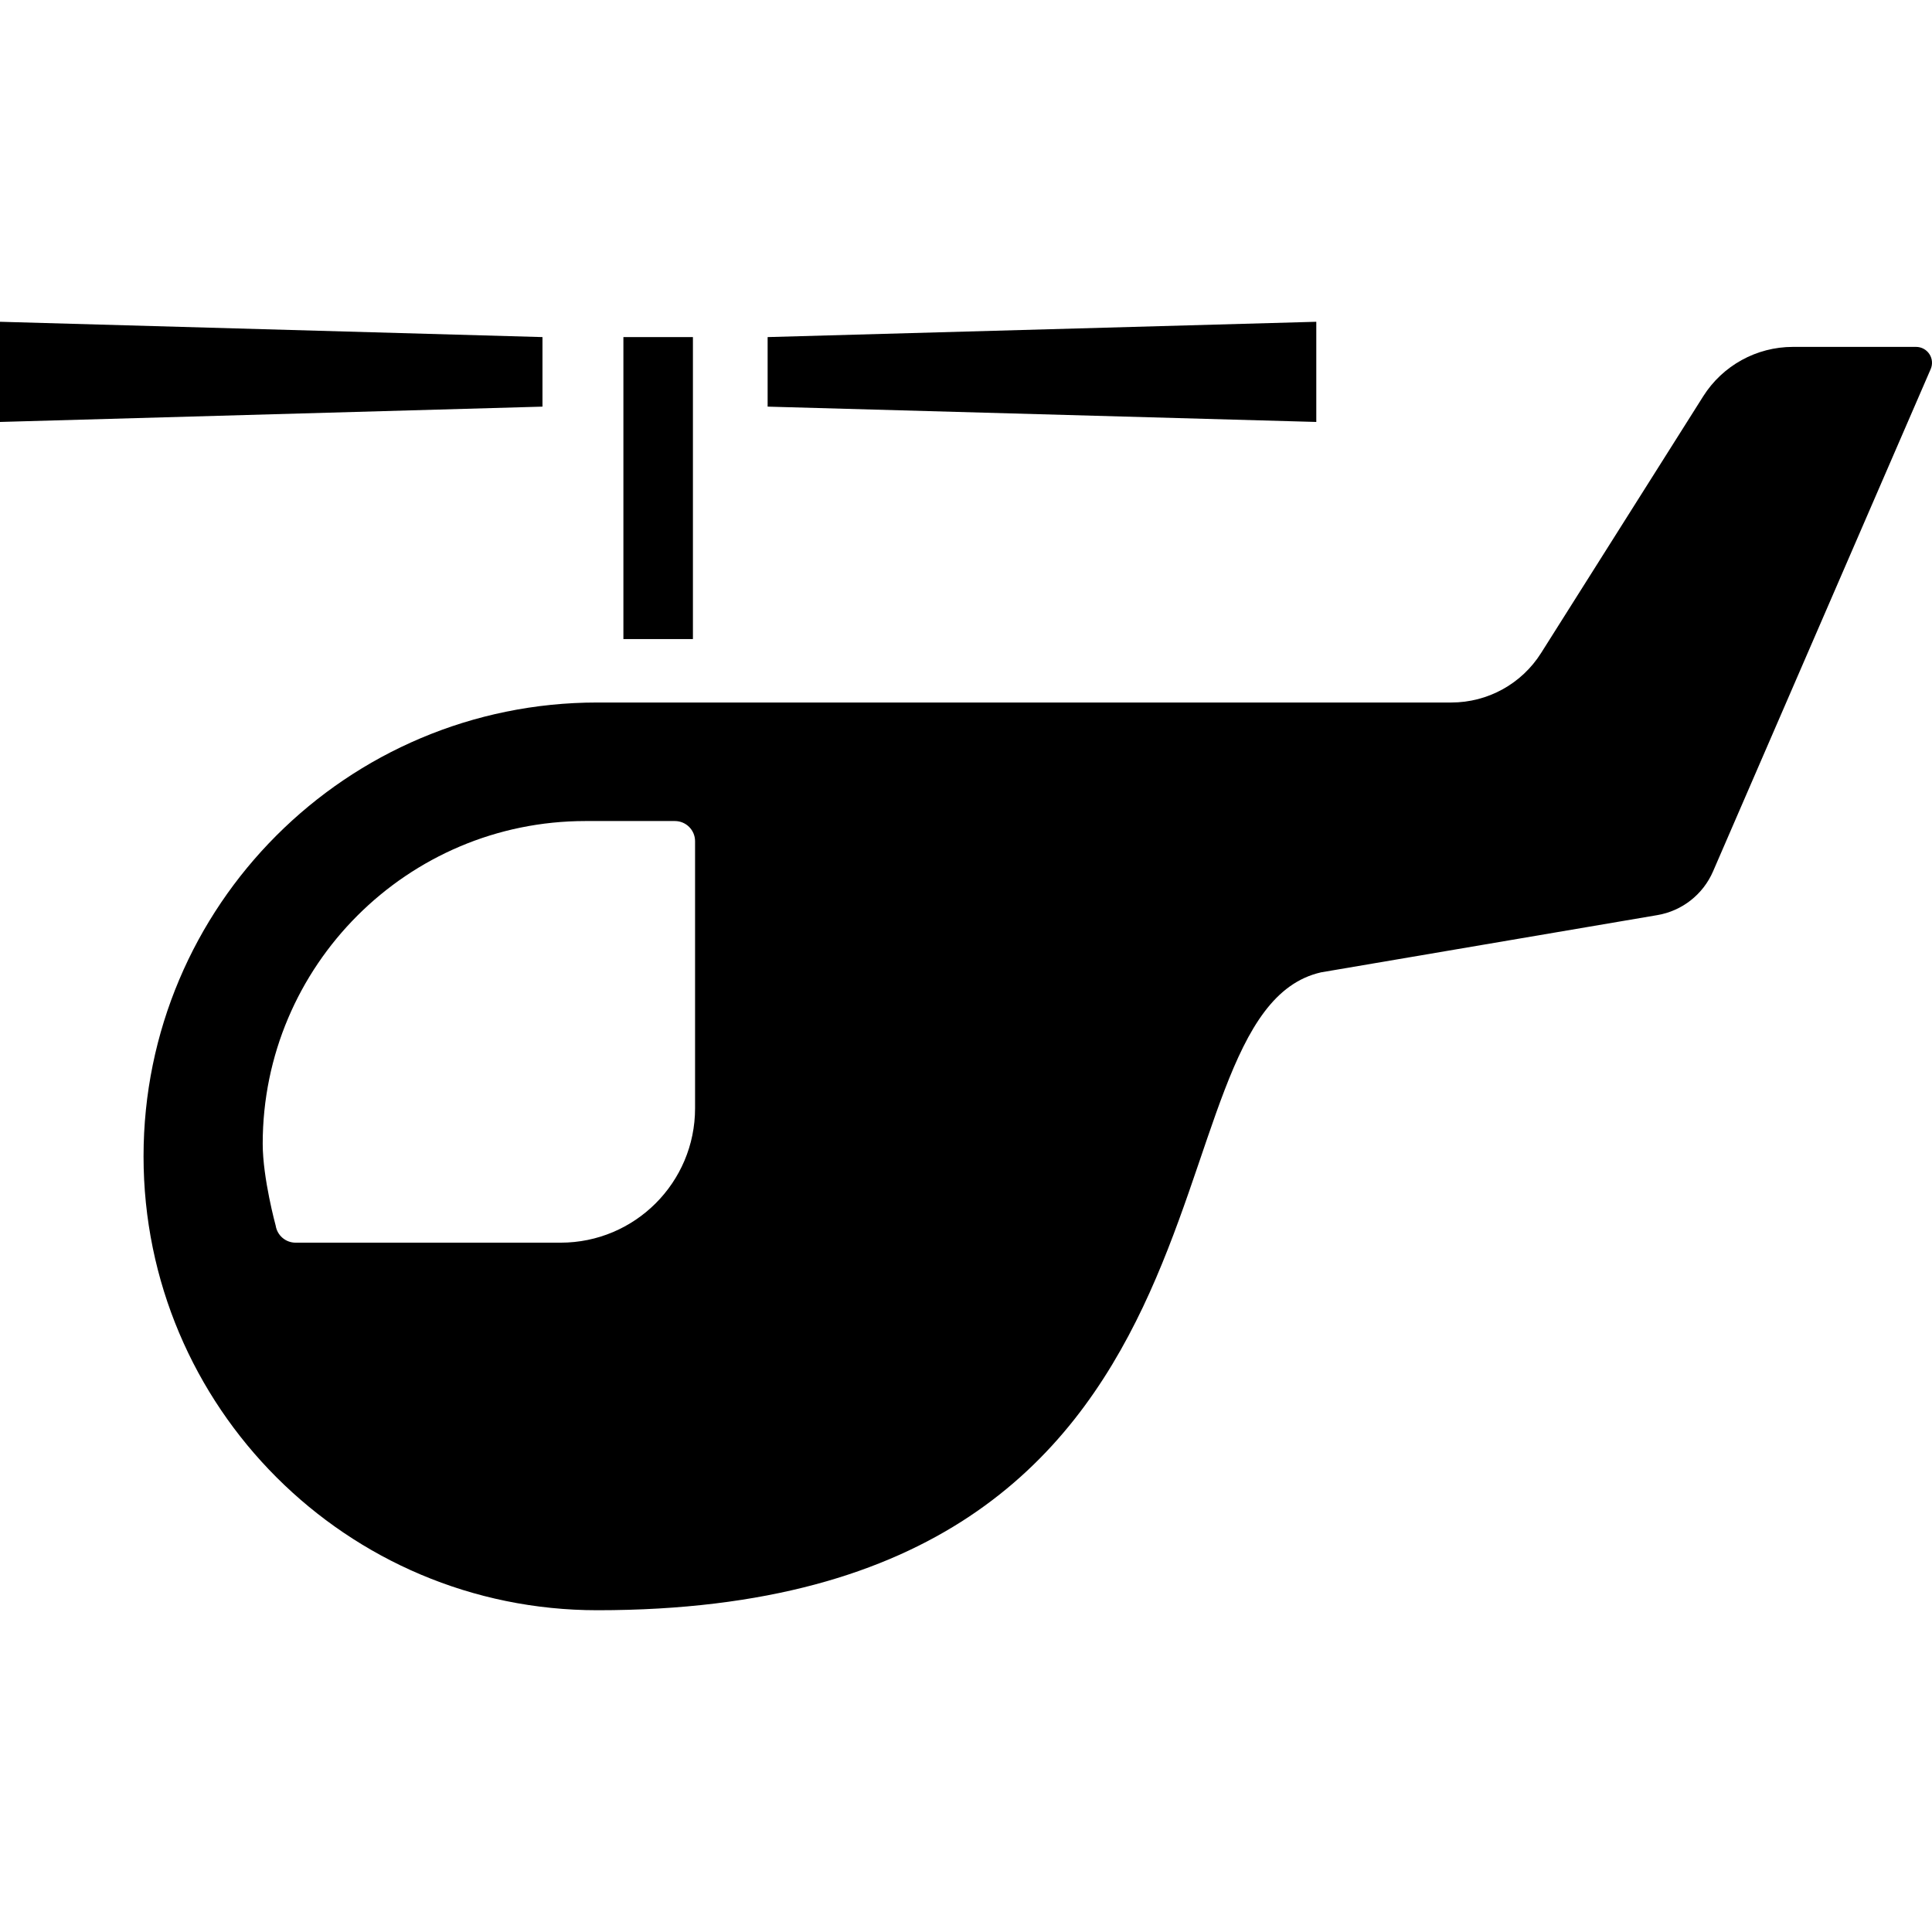
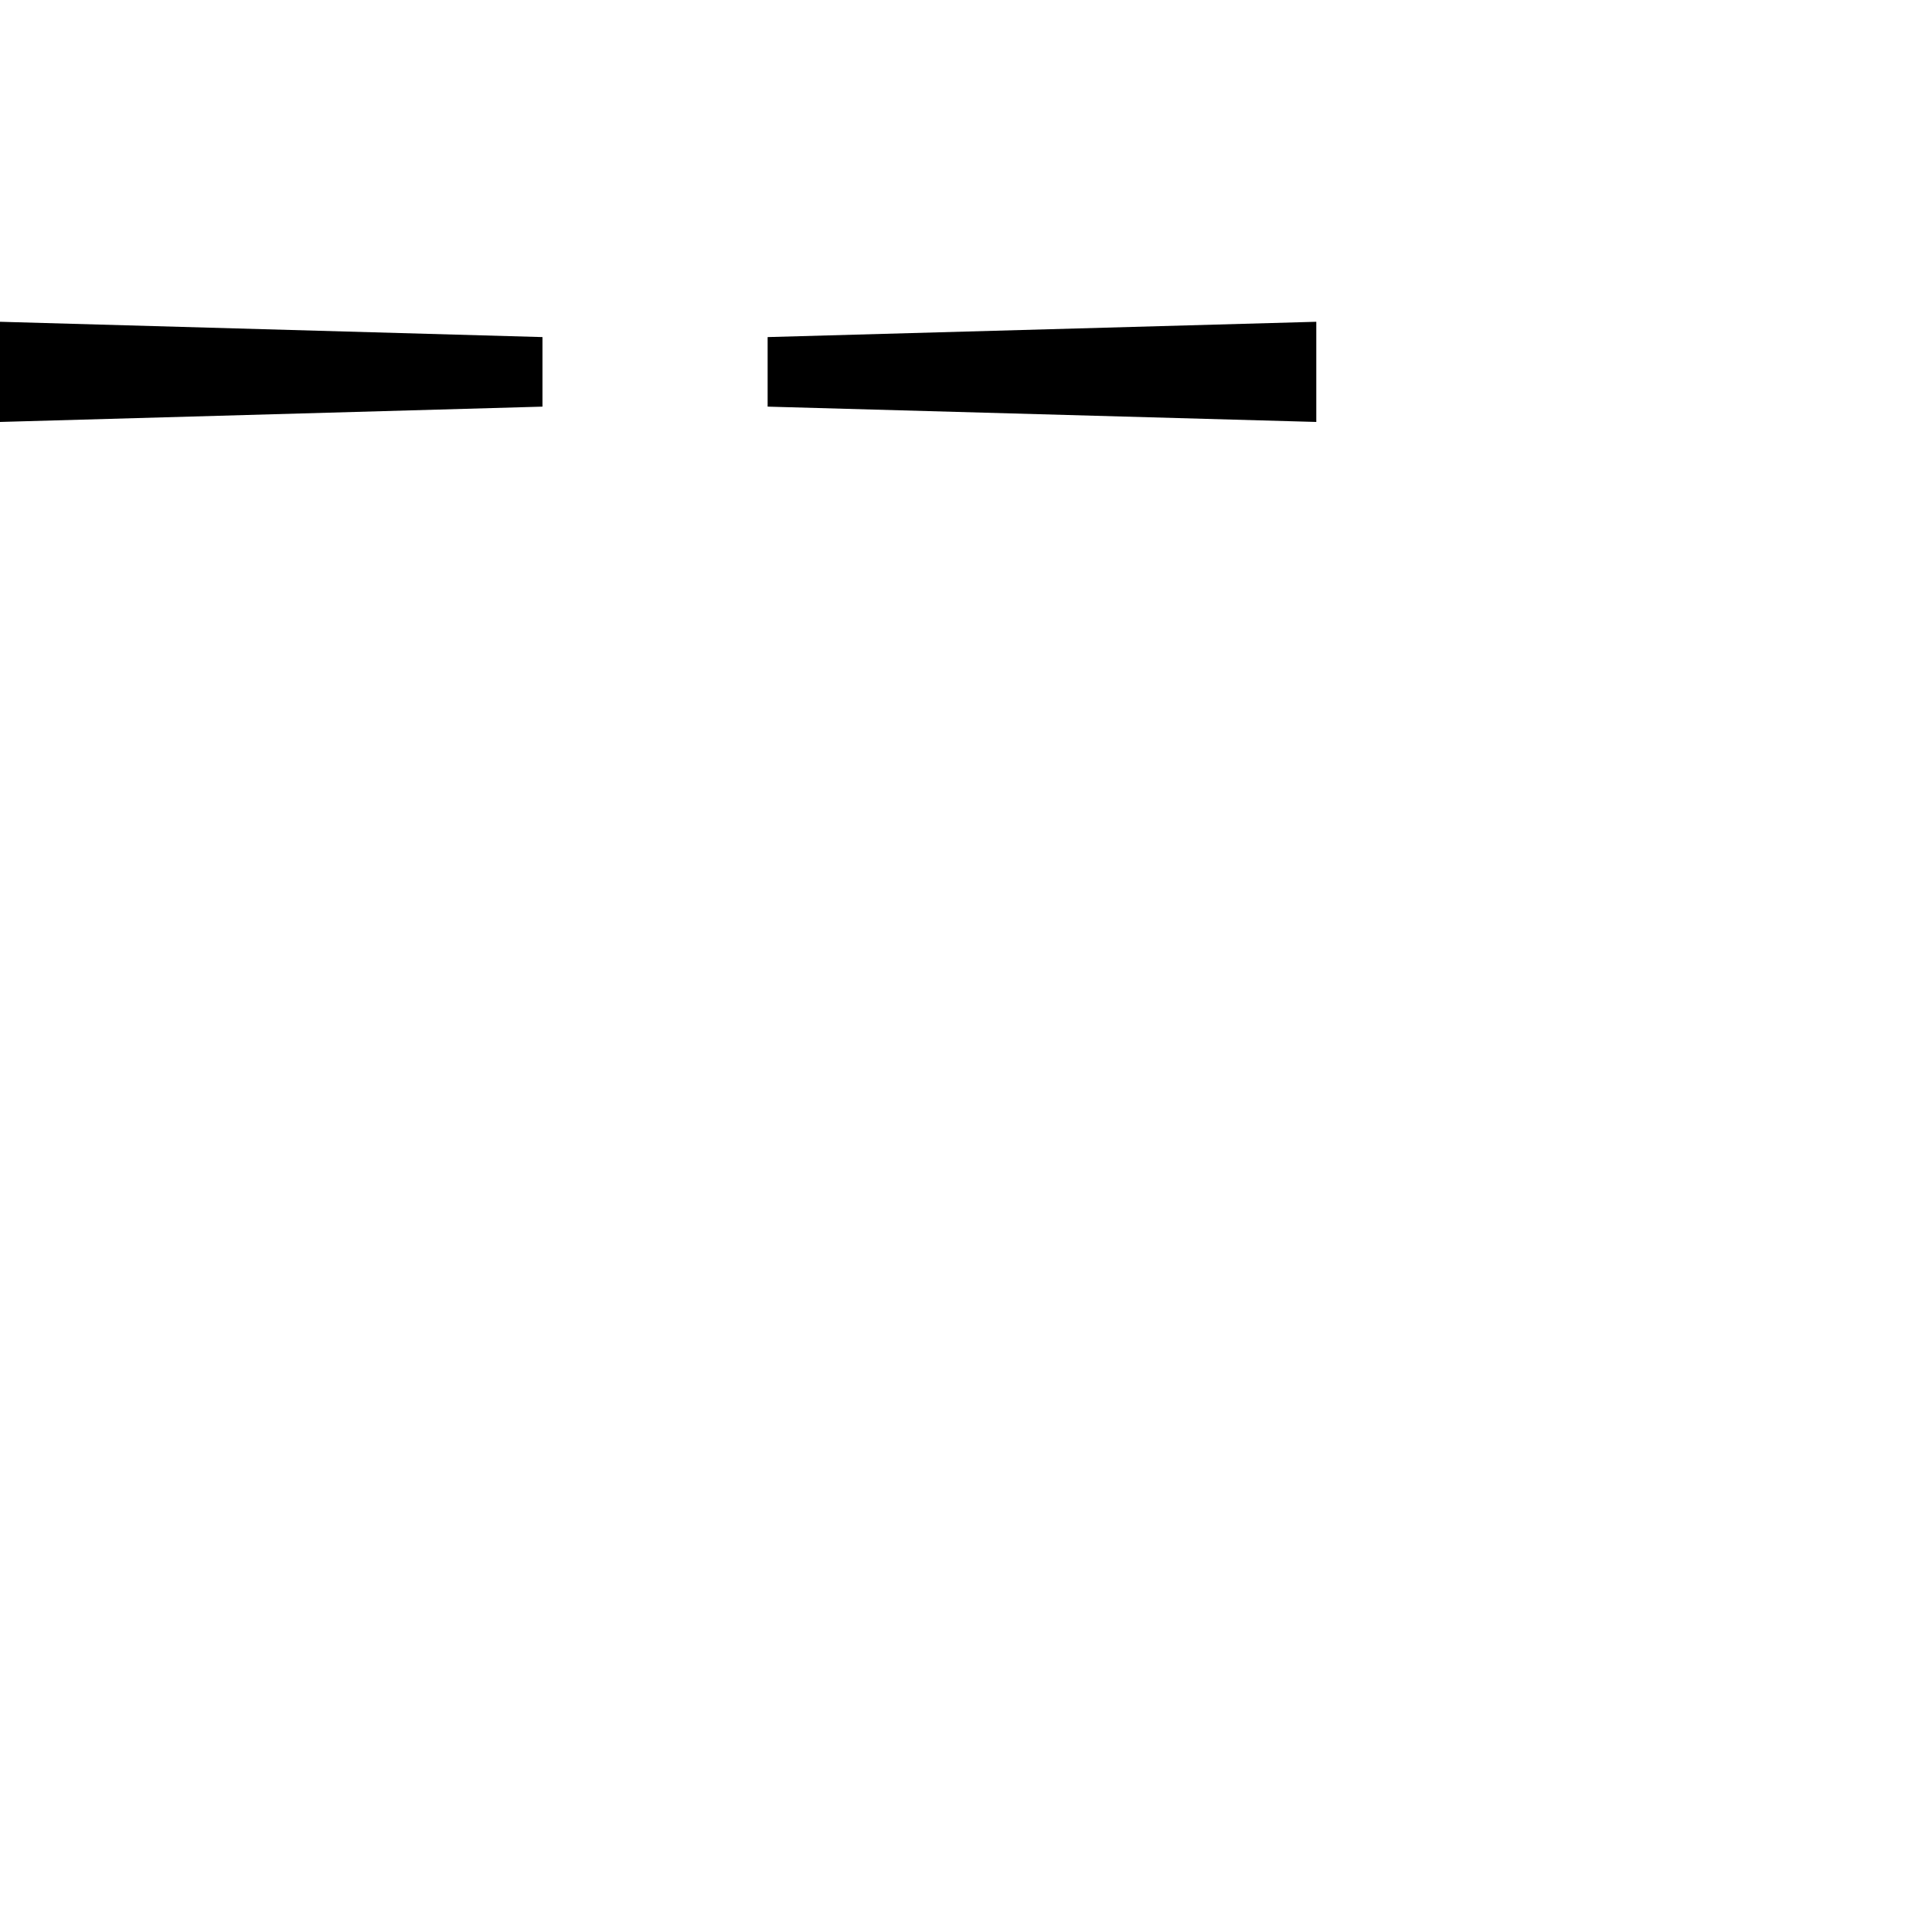
<svg xmlns="http://www.w3.org/2000/svg" version="1.1" id="_x32_" viewBox="0 0 512 512" xml:space="preserve">
  <style type="text/css">
	.st0{fill:#000000;}
</style>
  <g>
    <polygon class="st0" points="143.761,89.331 0,85.273 0,111.821 143.761,107.762  " />
    <polygon class="st0" points="348.831,85.273 203.429,89.331 203.429,107.762 348.831,111.821  " />
-     <rect x="165.207" y="89.331" class="st0" width="18.424" height="80.028" />
-     <path class="st0" d="M511.311,93.837c-0.785-1.188-2.108-1.907-3.534-1.907H475.14c-9.651,0-18.625,4.944-23.778,13.105   l-42.964,68.03c-5.146,8.162-14.126,13.106-23.77,13.106H158.32c-66.426,0-120.279,53.853-120.279,120.278   c0,66.432,53.853,120.278,120.279,120.278c178.982,0,142.609-157.895,191.784-169.05l89.102-15.163   c6.563-1.108,12.112-5.47,14.76-11.572l57.682-133.118C512.218,96.521,512.088,95.017,511.311,93.837z M184.2,293.697   c0,19.676-15.948,35.624-35.624,35.624H78.336c-2.635,0-4.866-1.914-5.276-4.512c0,0-3.44-12.552-3.44-21.699   c0-47.152,38.366-85.525,85.526-85.525h23.706c2.958,0,5.348,2.396,5.348,5.347V293.697z" />
  </g>
</svg>